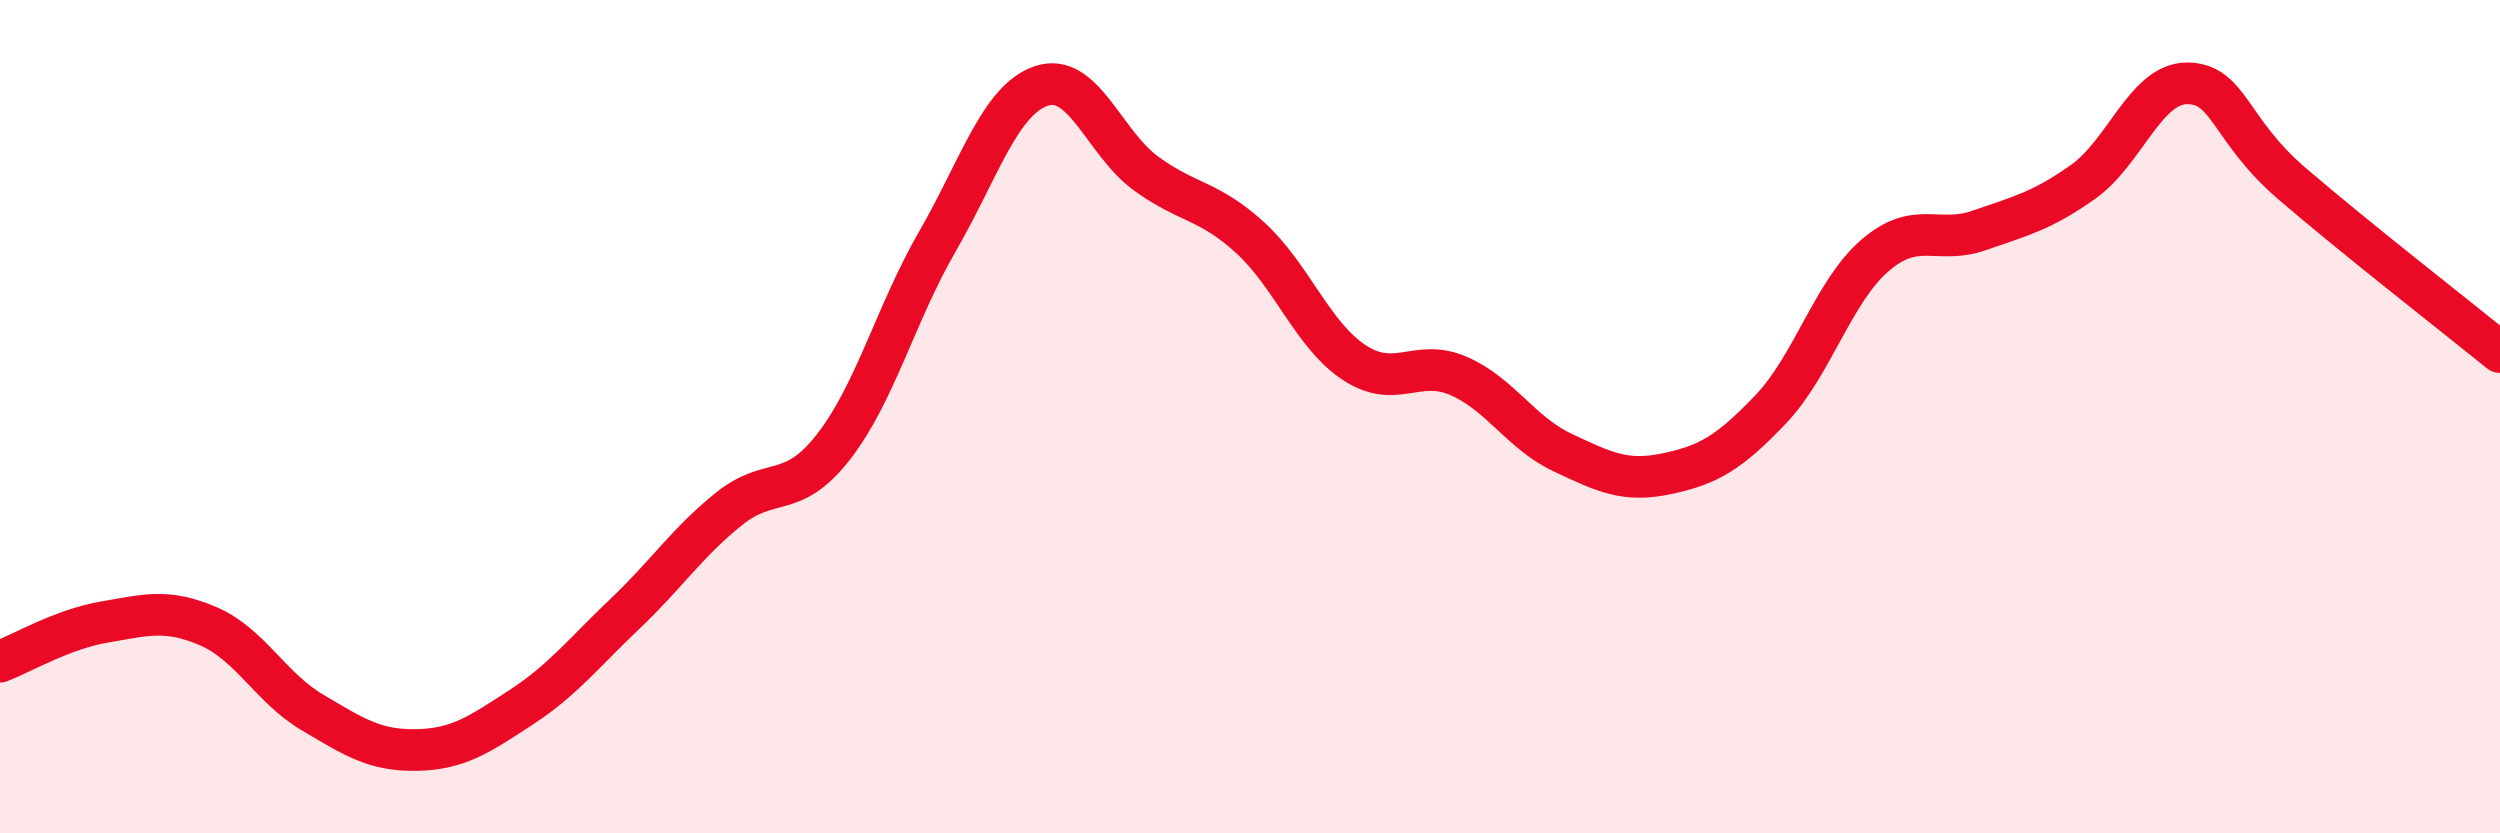
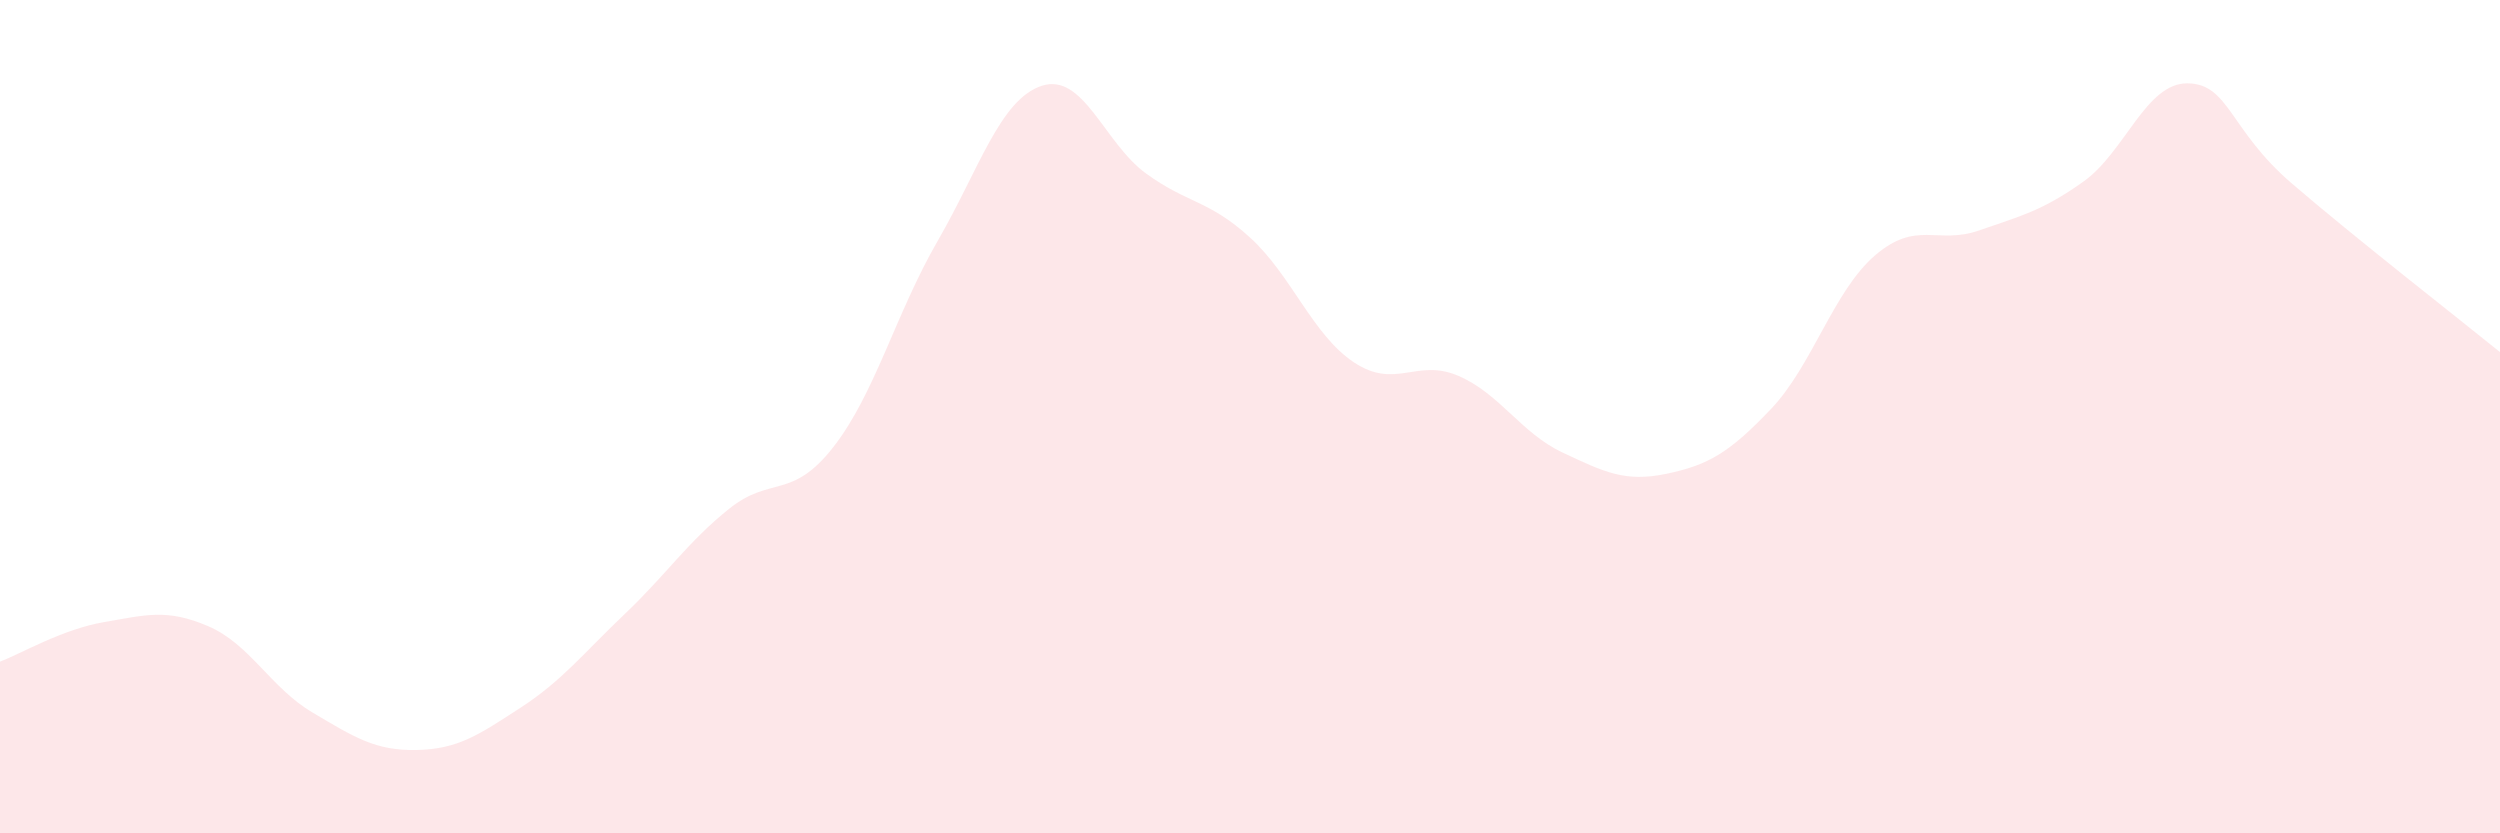
<svg xmlns="http://www.w3.org/2000/svg" width="60" height="20" viewBox="0 0 60 20">
  <path d="M 0,15.88 C 0.5,15.69 1.5,15.1 2.5,14.93 C 3.5,14.76 4,14.6 5,15.03 C 6,15.46 6.5,16.51 7.5,17.1 C 8.5,17.69 9,18.02 10,18 C 11,17.98 11.5,17.63 12.5,16.98 C 13.5,16.33 14,15.68 15,14.73 C 16,13.78 16.5,13.01 17.5,12.21 C 18.5,11.41 19,12.01 20,10.73 C 21,9.45 21.5,7.52 22.5,5.79 C 23.5,4.06 24,2.39 25,2.06 C 26,1.73 26.5,3.43 27.5,4.16 C 28.5,4.89 29,4.79 30,5.7 C 31,6.61 31.5,8.04 32.5,8.7 C 33.5,9.36 34,8.59 35,9.02 C 36,9.45 36.5,10.39 37.5,10.86 C 38.5,11.33 39,11.58 40,11.37 C 41,11.16 41.5,10.87 42.5,9.82 C 43.5,8.77 44,6.99 45,6.13 C 46,5.27 46.5,5.88 47.5,5.53 C 48.5,5.18 49,5.07 50,4.36 C 51,3.65 51.5,1.99 52.5,2 C 53.5,2.01 53.5,3.11 55,4.4 C 56.5,5.69 59,7.64 60,8.45L60 20L0 20Z" fill="#EB0A25" opacity="0.1" stroke-linecap="round" stroke-linejoin="round" />
-   <path d="M 0,15.88 C 0.5,15.69 1.5,15.1 2.5,14.93 C 3.5,14.76 4,14.6 5,15.03 C 6,15.46 6.5,16.51 7.5,17.1 C 8.5,17.69 9,18.02 10,18 C 11,17.98 11.5,17.63 12.5,16.98 C 13.5,16.33 14,15.68 15,14.73 C 16,13.78 16.5,13.01 17.5,12.21 C 18.5,11.41 19,12.01 20,10.73 C 21,9.45 21.5,7.52 22.5,5.79 C 23.5,4.06 24,2.39 25,2.06 C 26,1.73 26.5,3.43 27.5,4.16 C 28.5,4.89 29,4.79 30,5.7 C 31,6.61 31.5,8.04 32.5,8.7 C 33.5,9.36 34,8.59 35,9.02 C 36,9.45 36.5,10.39 37.5,10.86 C 38.5,11.33 39,11.58 40,11.37 C 41,11.16 41.5,10.87 42.5,9.82 C 43.5,8.77 44,6.99 45,6.13 C 46,5.27 46.5,5.88 47.5,5.53 C 48.5,5.18 49,5.07 50,4.36 C 51,3.65 51.5,1.99 52.5,2 C 53.5,2.01 53.5,3.11 55,4.4 C 56.5,5.69 59,7.64 60,8.45" stroke="#EB0A25" stroke-width="1" fill="none" stroke-linecap="round" stroke-linejoin="round" />
</svg>